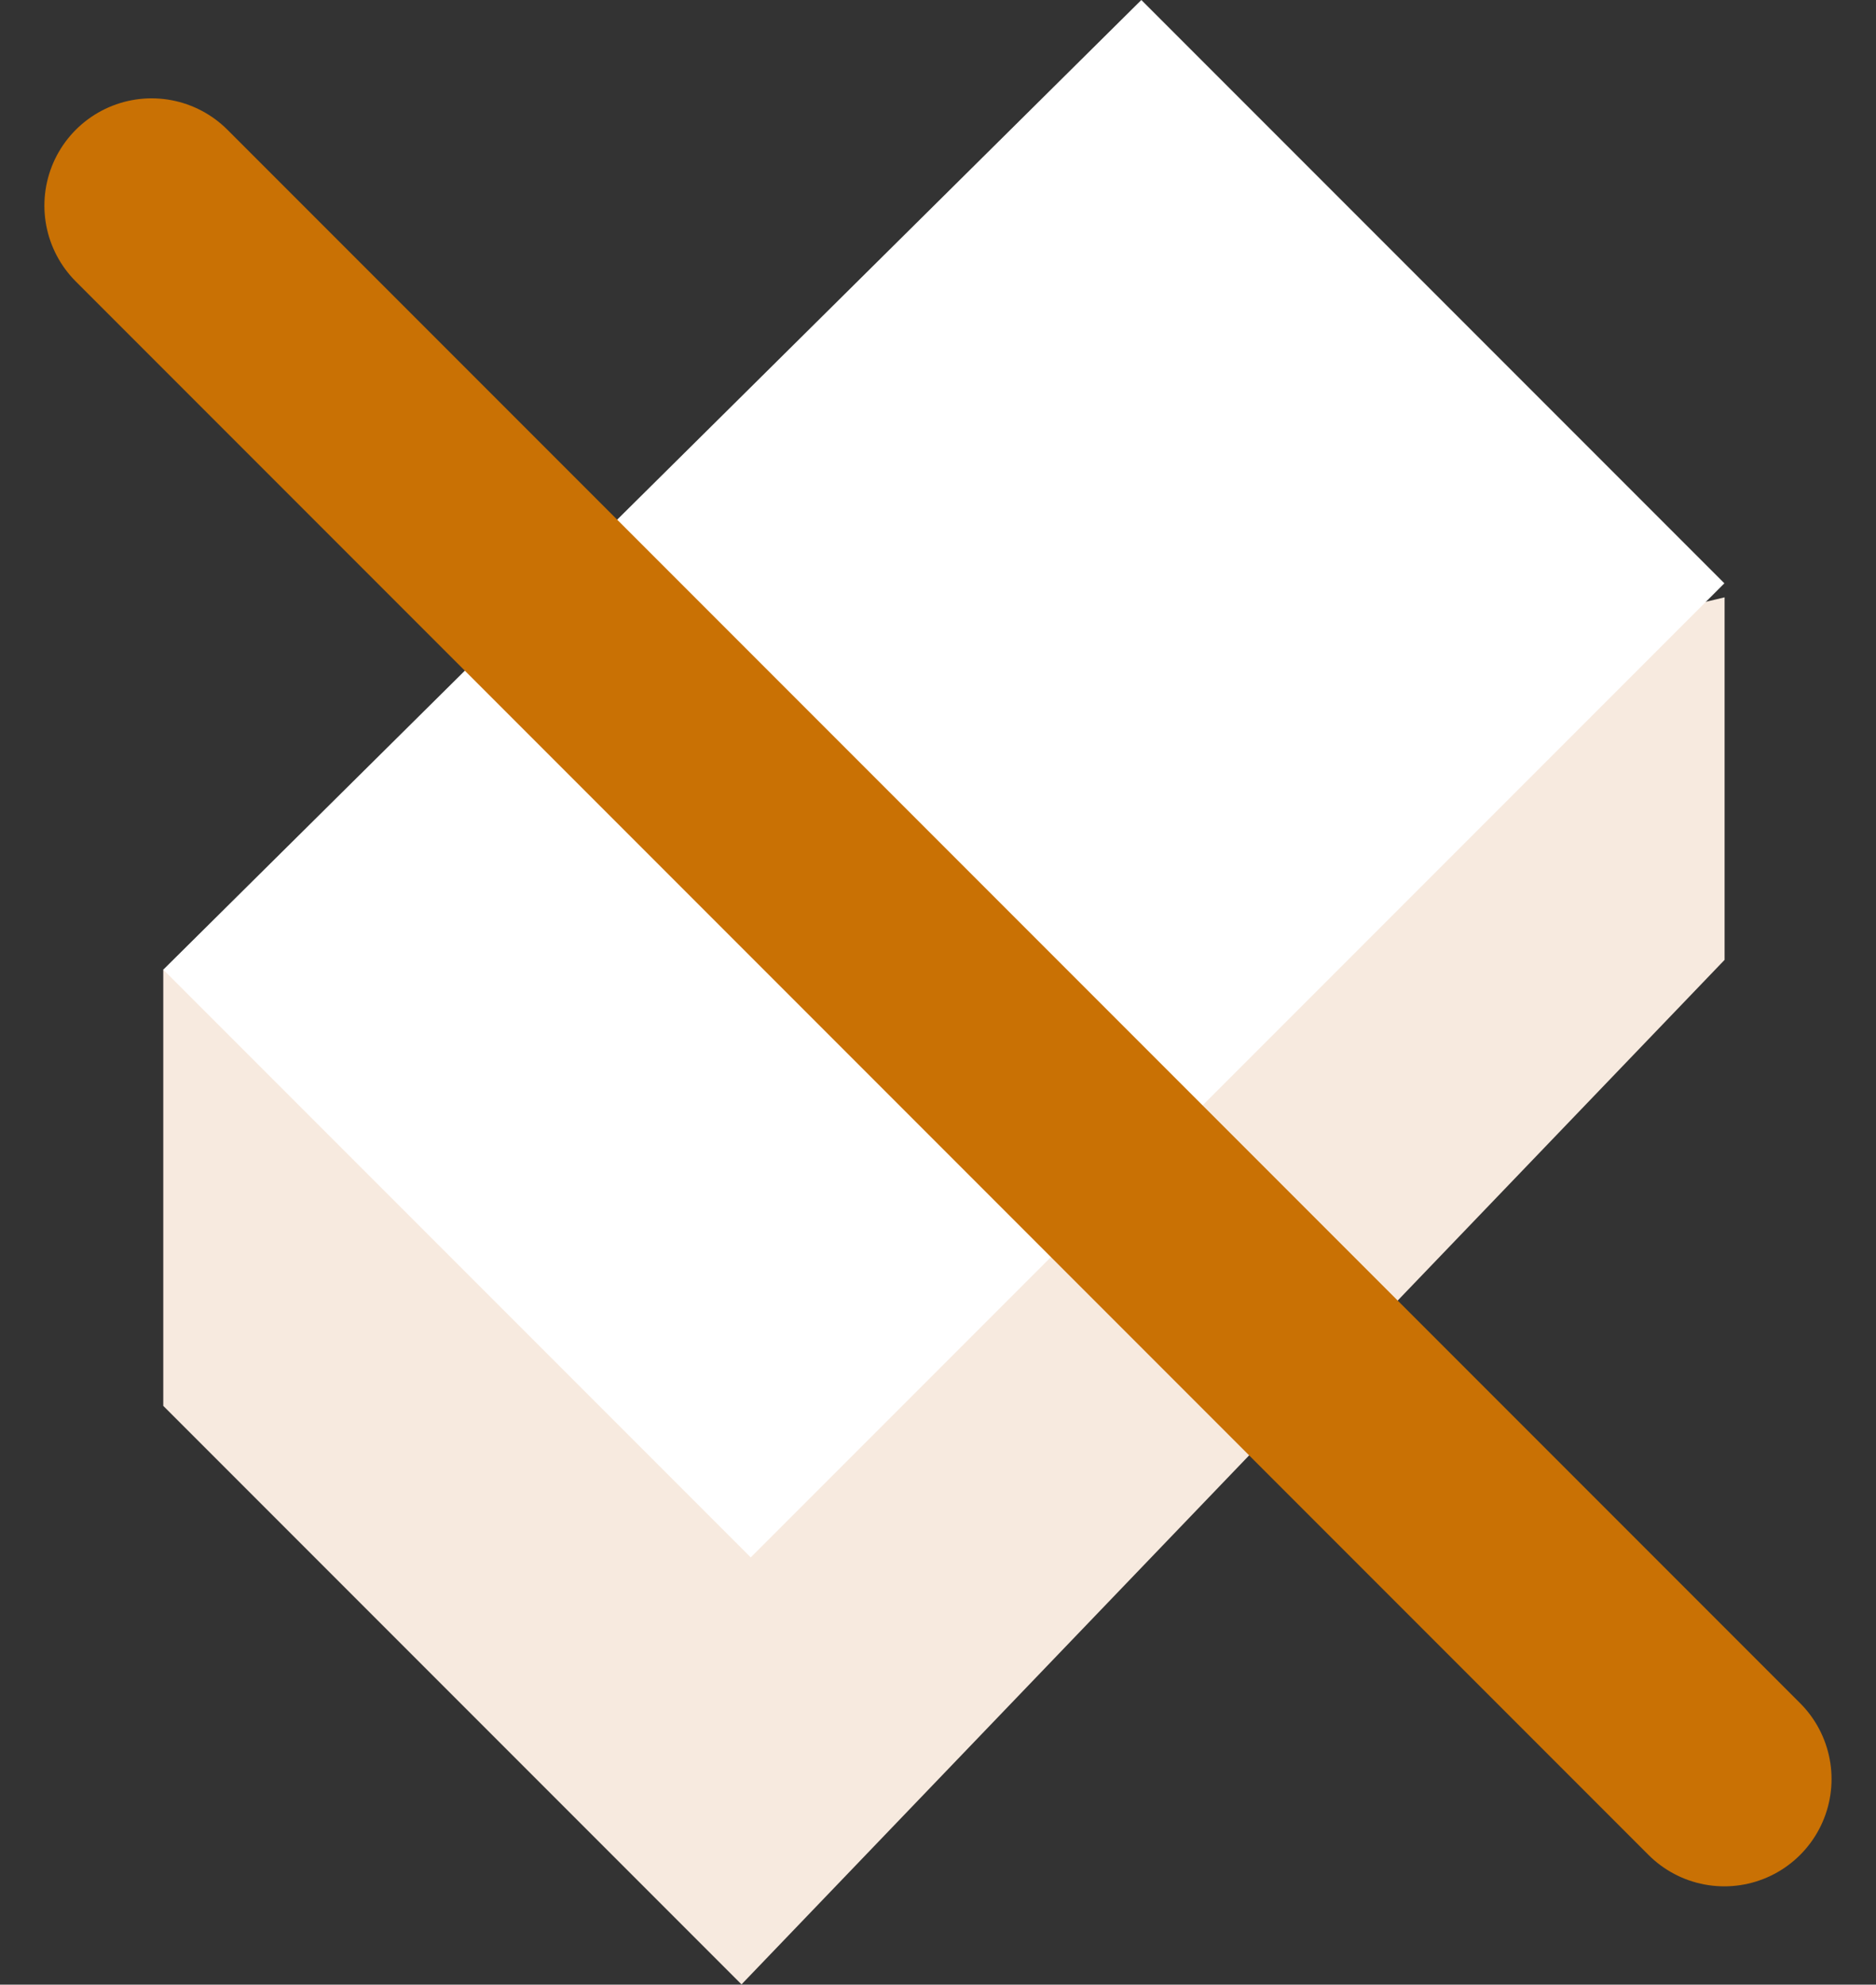
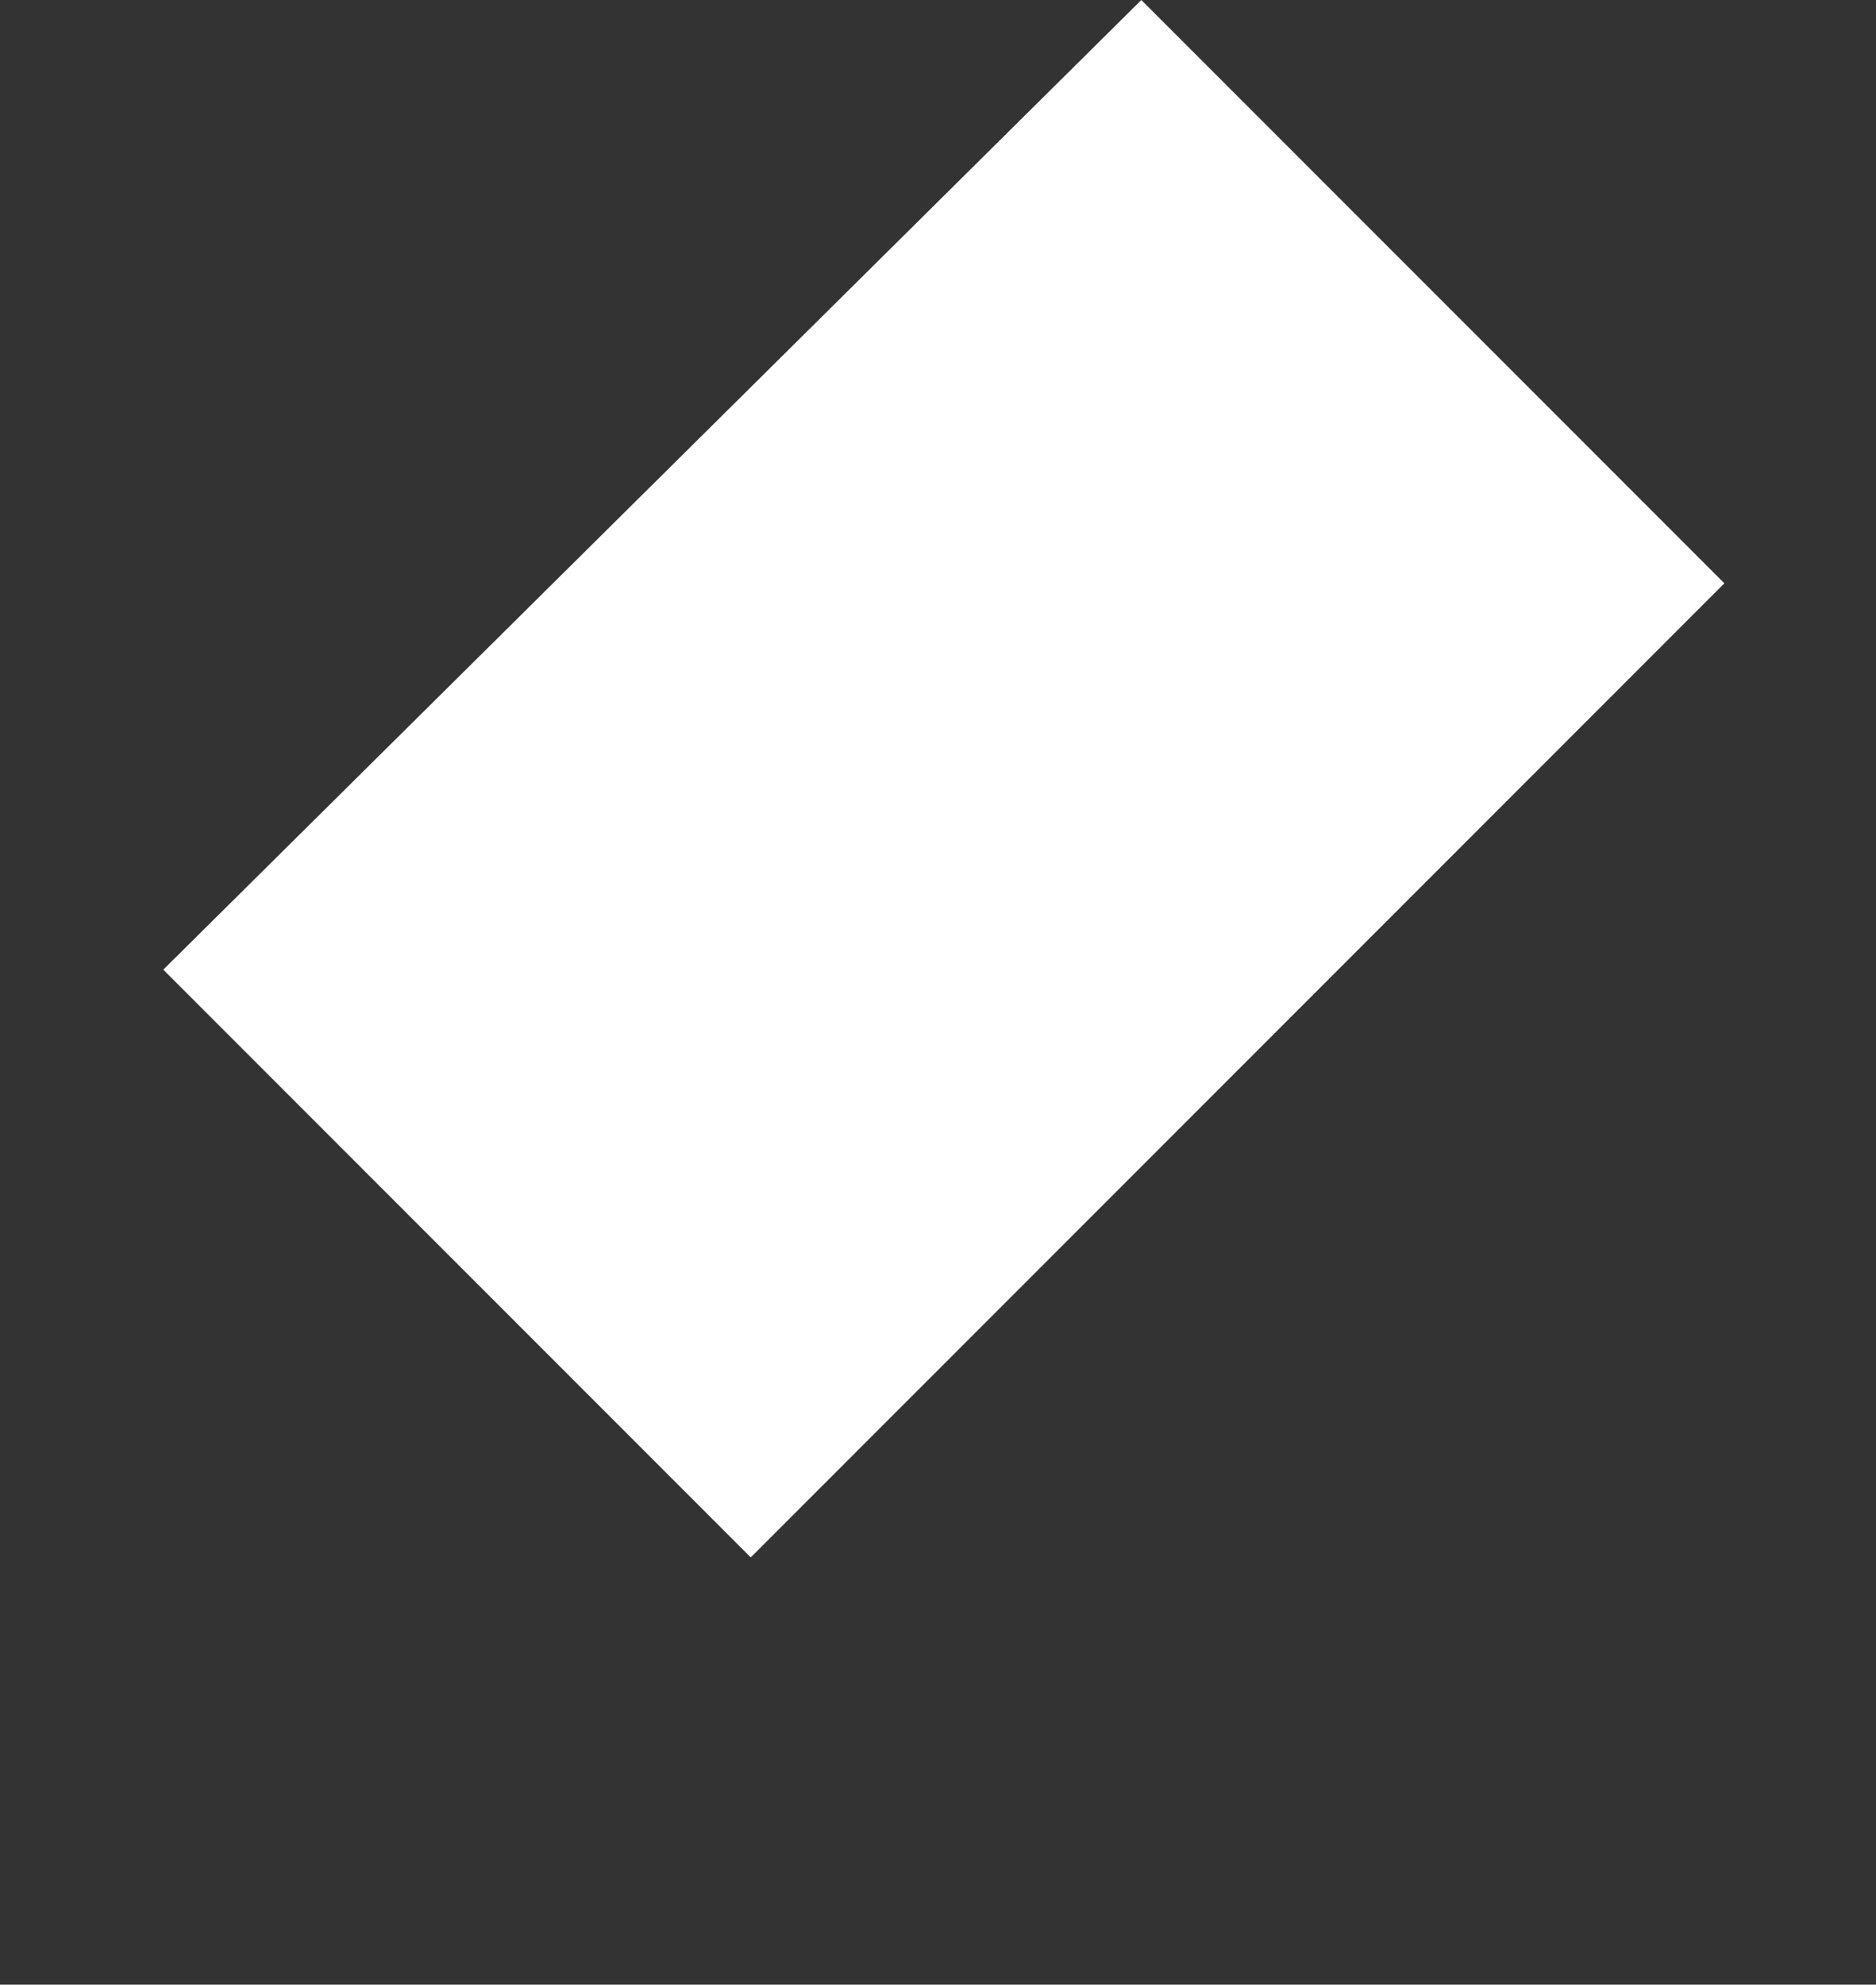
<svg xmlns="http://www.w3.org/2000/svg" width="26.243" height="27.75" viewBox="0 0 26.243 27.75">
  <rect x="0" y="0" width="26.243" height="27.75" fill="#333333" stroke="none" />
  <g id="Groupe_255" data-name="Groupe 255" transform="translate(-1036.822 -1503)">
    <g id="Groupe_241" data-name="Groupe 241" transform="translate(881.547 1208.041)">
-       <path id="Tracé_304" data-name="Tracé 304" d="M157.559,333.511v6.1l8.089,8.089L179.4,333.375v-5.069" transform="translate(0 -24.995)" fill="#f7eadf" />
      <path id="Tracé_305" data-name="Tracé 305" d="M171.241,294.959l8.156,8.156-13.62,13.62-8.218-8.218Z" transform="translate(0)" fill="#fff" />
    </g>
-     <line id="Ligne_58" data-name="Ligne 58" x2="22" y2="22" transform="translate(1038.943 1505.875)" fill="none" stroke="#c97104" stroke-linecap="round" stroke-width="3" />
  </g>
</svg>